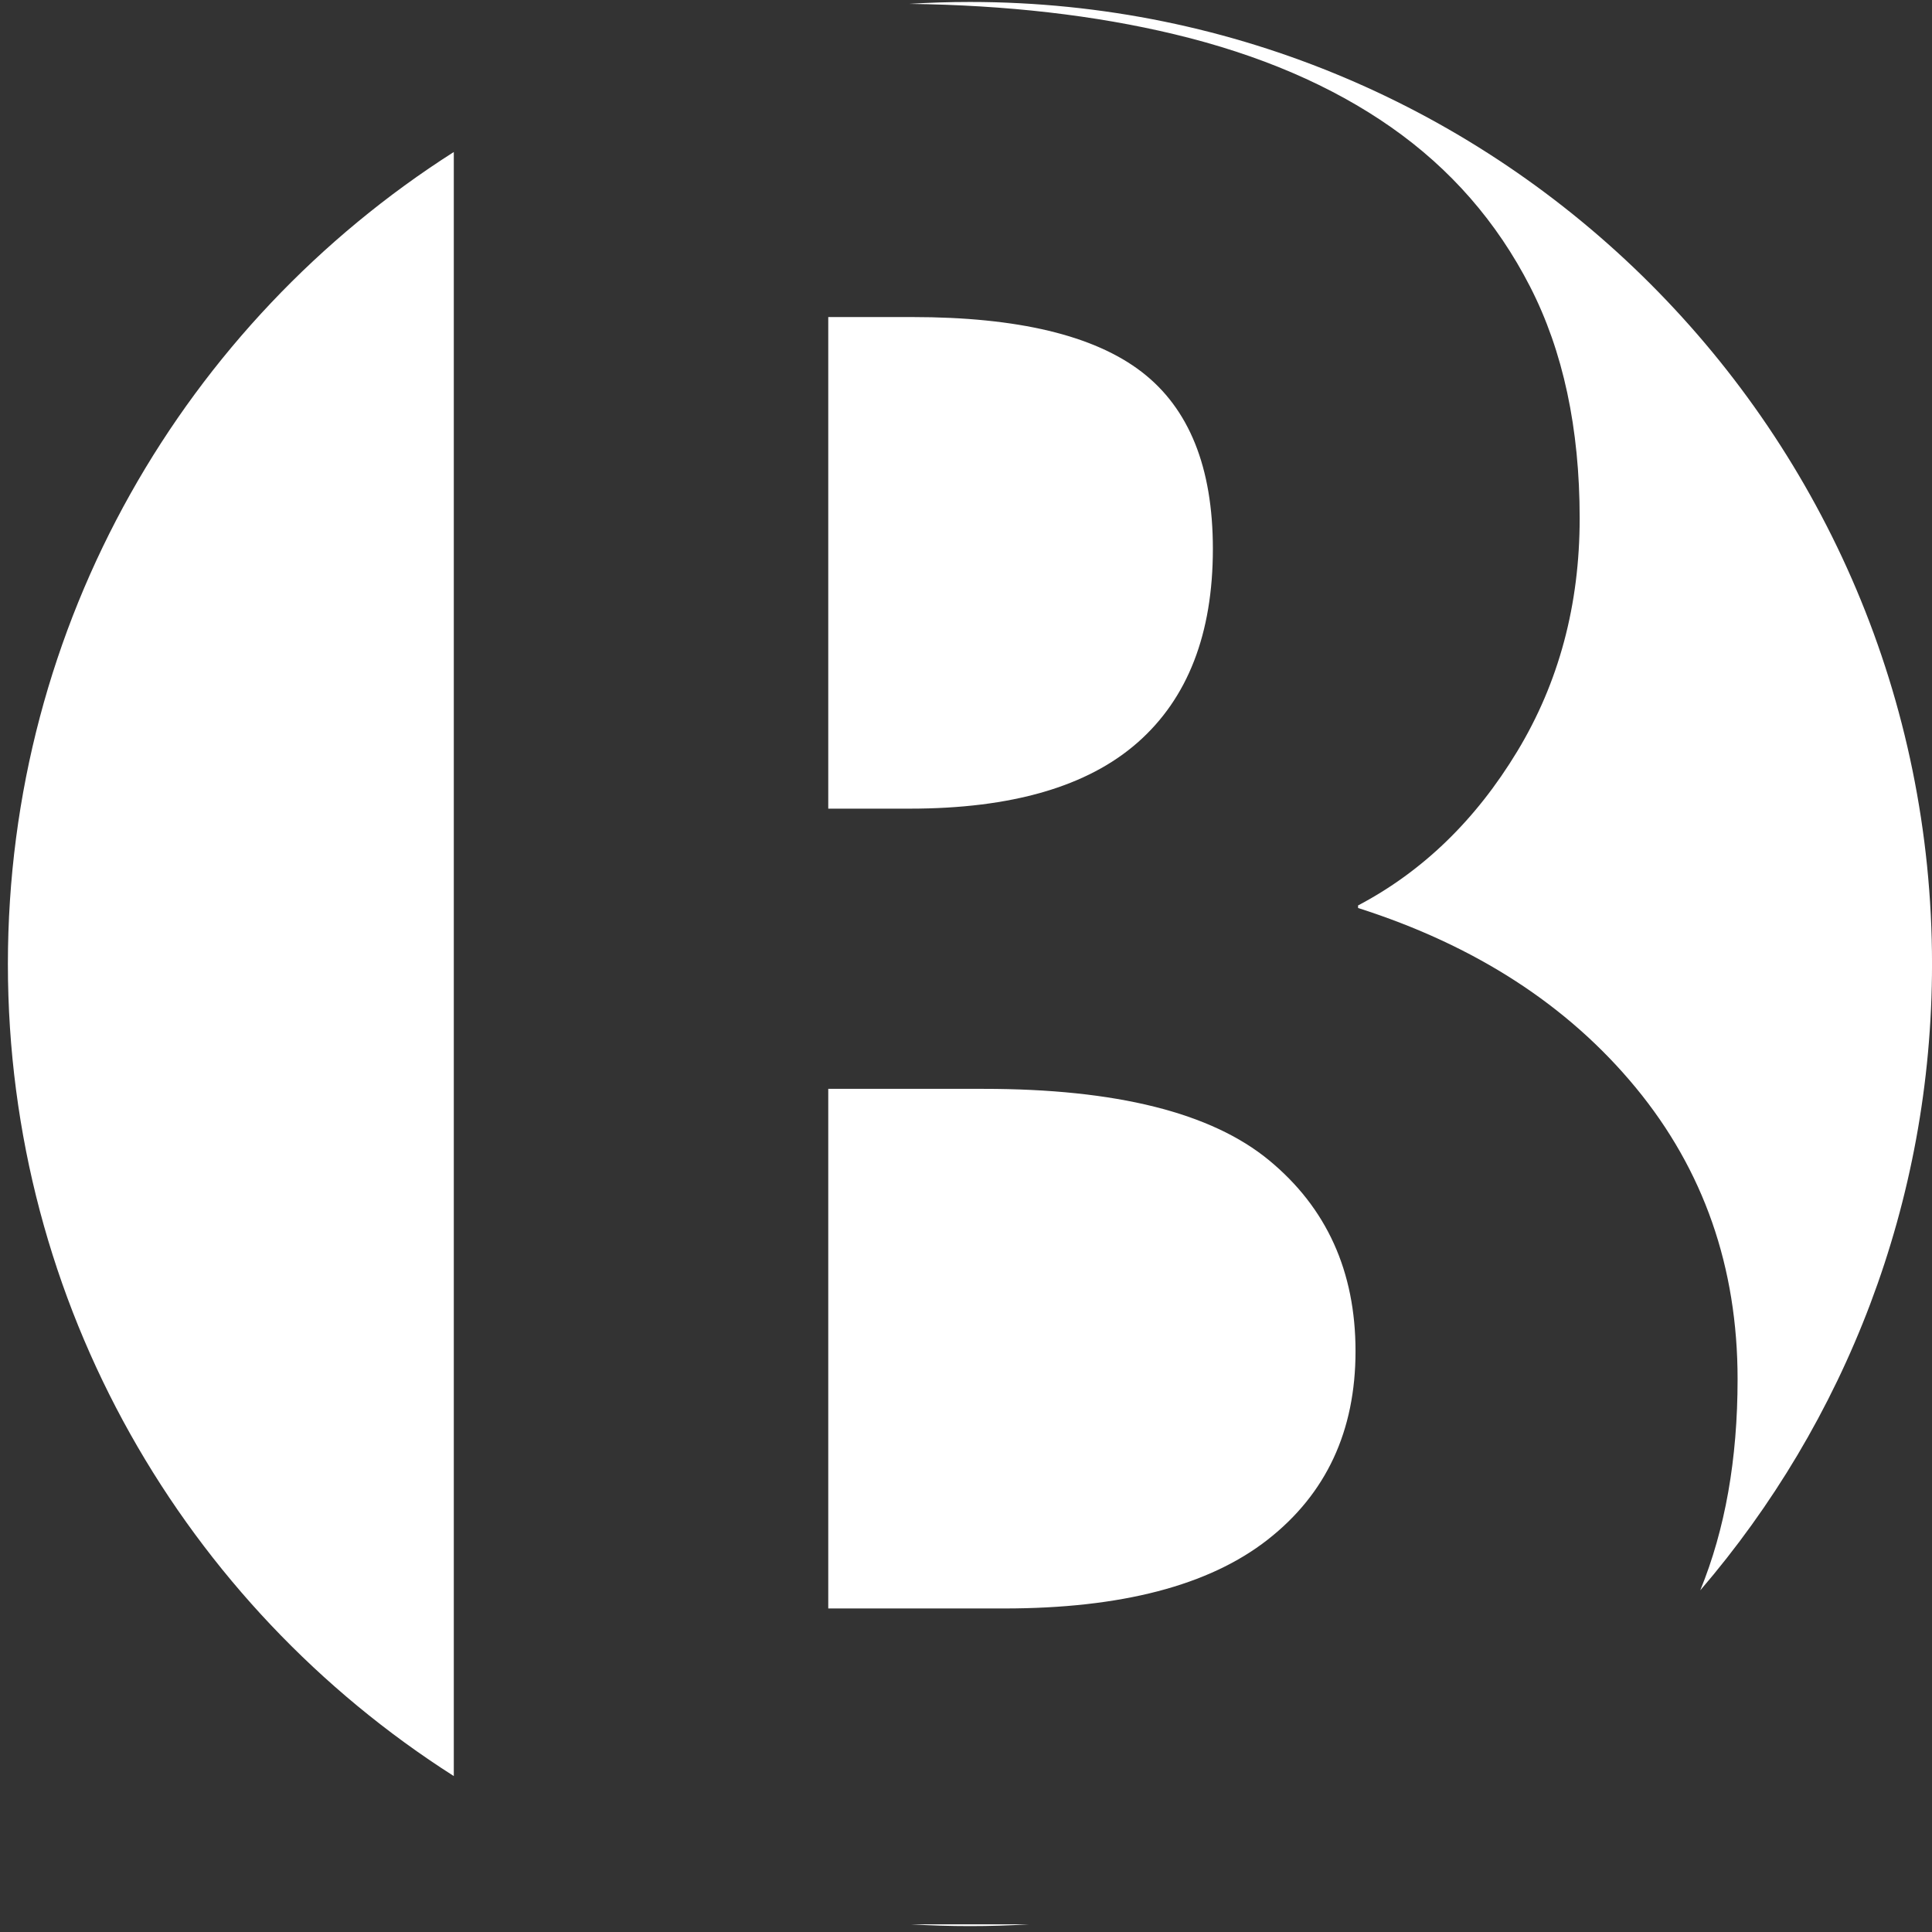
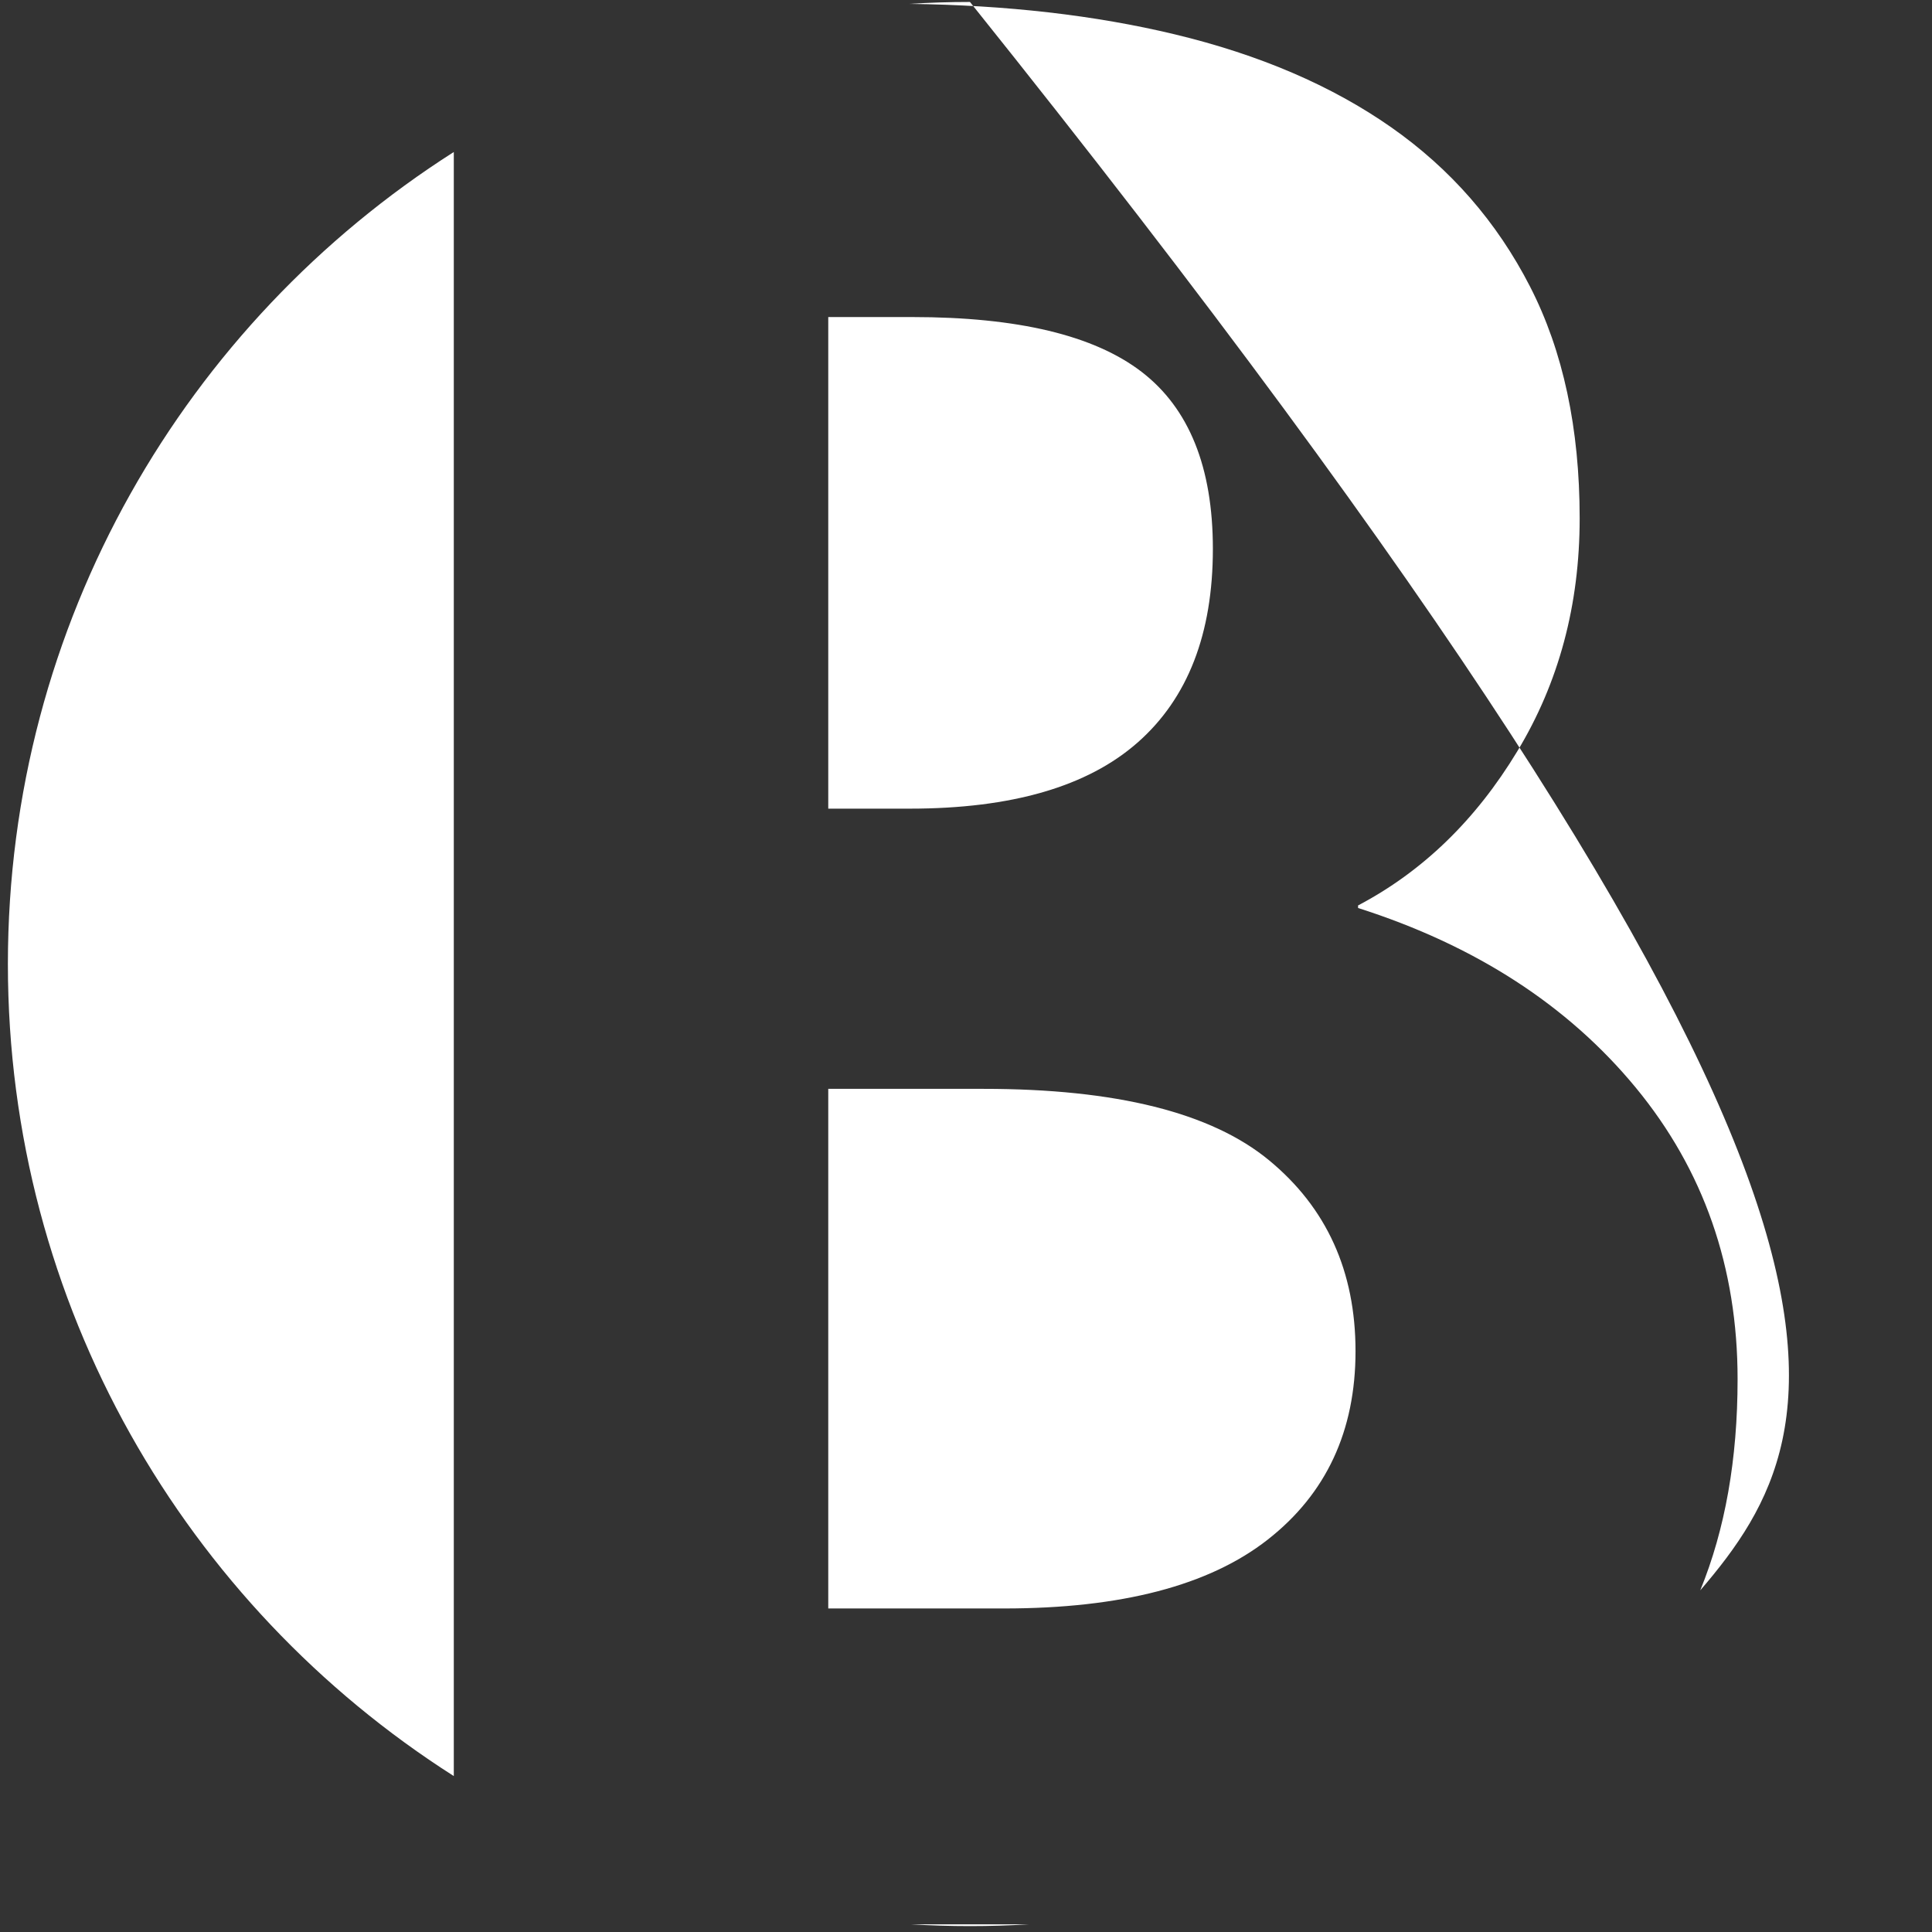
<svg xmlns="http://www.w3.org/2000/svg" width="169px" height="169px" viewBox="0 0 169 169" version="1.1">
  <rect x="0" y="0" width="169" height="169" fill="#333333" stroke="none" />
  <title>bakhter-icon-light</title>
  <g id="Page-1" stroke="none" stroke-width="1" fill="none" fill-rule="evenodd">
-     <path d="M89.975,168.33 C88.278,168.432 86.568,168.484 84.846,168.484 C83.124,168.484 81.414,168.432 79.717,168.33 Z M39.696,13.296 L39.696,155.36 C16.246,140.423 0.69,114.192 0.69,84.328 C0.69,54.464 16.246,28.233 39.696,13.296 Z M86.042,95.246 C97.628,95.246 105.947,97.325 110.997,101.484 C116.048,105.644 118.573,111.214 118.573,118.195 C118.573,125.177 116.01,130.673 110.886,134.683 C105.761,138.694 98.074,140.699 87.825,140.699 L87.825,140.699 L72.451,140.699 L72.451,95.246 Z M84.846,0.172 C131.324,0.172 169.002,37.85 169.002,84.328 C169.002,105.253 161.365,124.394 148.727,139.116 C150.905,133.795 151.994,127.638 151.994,120.646 C151.994,110.843 149.024,102.339 143.082,95.134 C137.14,87.93 129.045,82.694 118.796,79.426 L118.796,79.426 L118.796,79.203 C124.44,76.232 129.082,71.739 132.721,65.723 C136.361,59.707 138.18,52.912 138.18,45.336 C138.18,37.463 136.732,30.705 133.835,25.06 C130.939,19.416 126.891,14.774 121.692,11.134 C116.493,7.495 110.18,4.784 102.753,3.002 C95.794,1.332 88.053,0.444 79.529,0.339 C81.286,0.228 83.06,0.172 84.846,0.172 Z M79.804,27.734 C89.013,27.734 95.697,29.331 99.857,32.524 C104.016,35.718 106.095,40.88 106.095,48.01 C106.095,55.437 103.904,61.081 99.522,64.943 C95.14,68.805 88.493,70.736 79.581,70.736 L79.581,70.736 L72.451,70.736 L72.451,27.734 Z" id="bakhter-icon-light" fill="#FFFFFF" />
+     <path d="M89.975,168.33 C88.278,168.432 86.568,168.484 84.846,168.484 C83.124,168.484 81.414,168.432 79.717,168.33 Z M39.696,13.296 L39.696,155.36 C16.246,140.423 0.69,114.192 0.69,84.328 C0.69,54.464 16.246,28.233 39.696,13.296 Z M86.042,95.246 C97.628,95.246 105.947,97.325 110.997,101.484 C116.048,105.644 118.573,111.214 118.573,118.195 C118.573,125.177 116.01,130.673 110.886,134.683 C105.761,138.694 98.074,140.699 87.825,140.699 L87.825,140.699 L72.451,140.699 L72.451,95.246 Z M84.846,0.172 C169.002,105.253 161.365,124.394 148.727,139.116 C150.905,133.795 151.994,127.638 151.994,120.646 C151.994,110.843 149.024,102.339 143.082,95.134 C137.14,87.93 129.045,82.694 118.796,79.426 L118.796,79.426 L118.796,79.203 C124.44,76.232 129.082,71.739 132.721,65.723 C136.361,59.707 138.18,52.912 138.18,45.336 C138.18,37.463 136.732,30.705 133.835,25.06 C130.939,19.416 126.891,14.774 121.692,11.134 C116.493,7.495 110.18,4.784 102.753,3.002 C95.794,1.332 88.053,0.444 79.529,0.339 C81.286,0.228 83.06,0.172 84.846,0.172 Z M79.804,27.734 C89.013,27.734 95.697,29.331 99.857,32.524 C104.016,35.718 106.095,40.88 106.095,48.01 C106.095,55.437 103.904,61.081 99.522,64.943 C95.14,68.805 88.493,70.736 79.581,70.736 L79.581,70.736 L72.451,70.736 L72.451,27.734 Z" id="bakhter-icon-light" fill="#FFFFFF" />
  </g>
</svg>